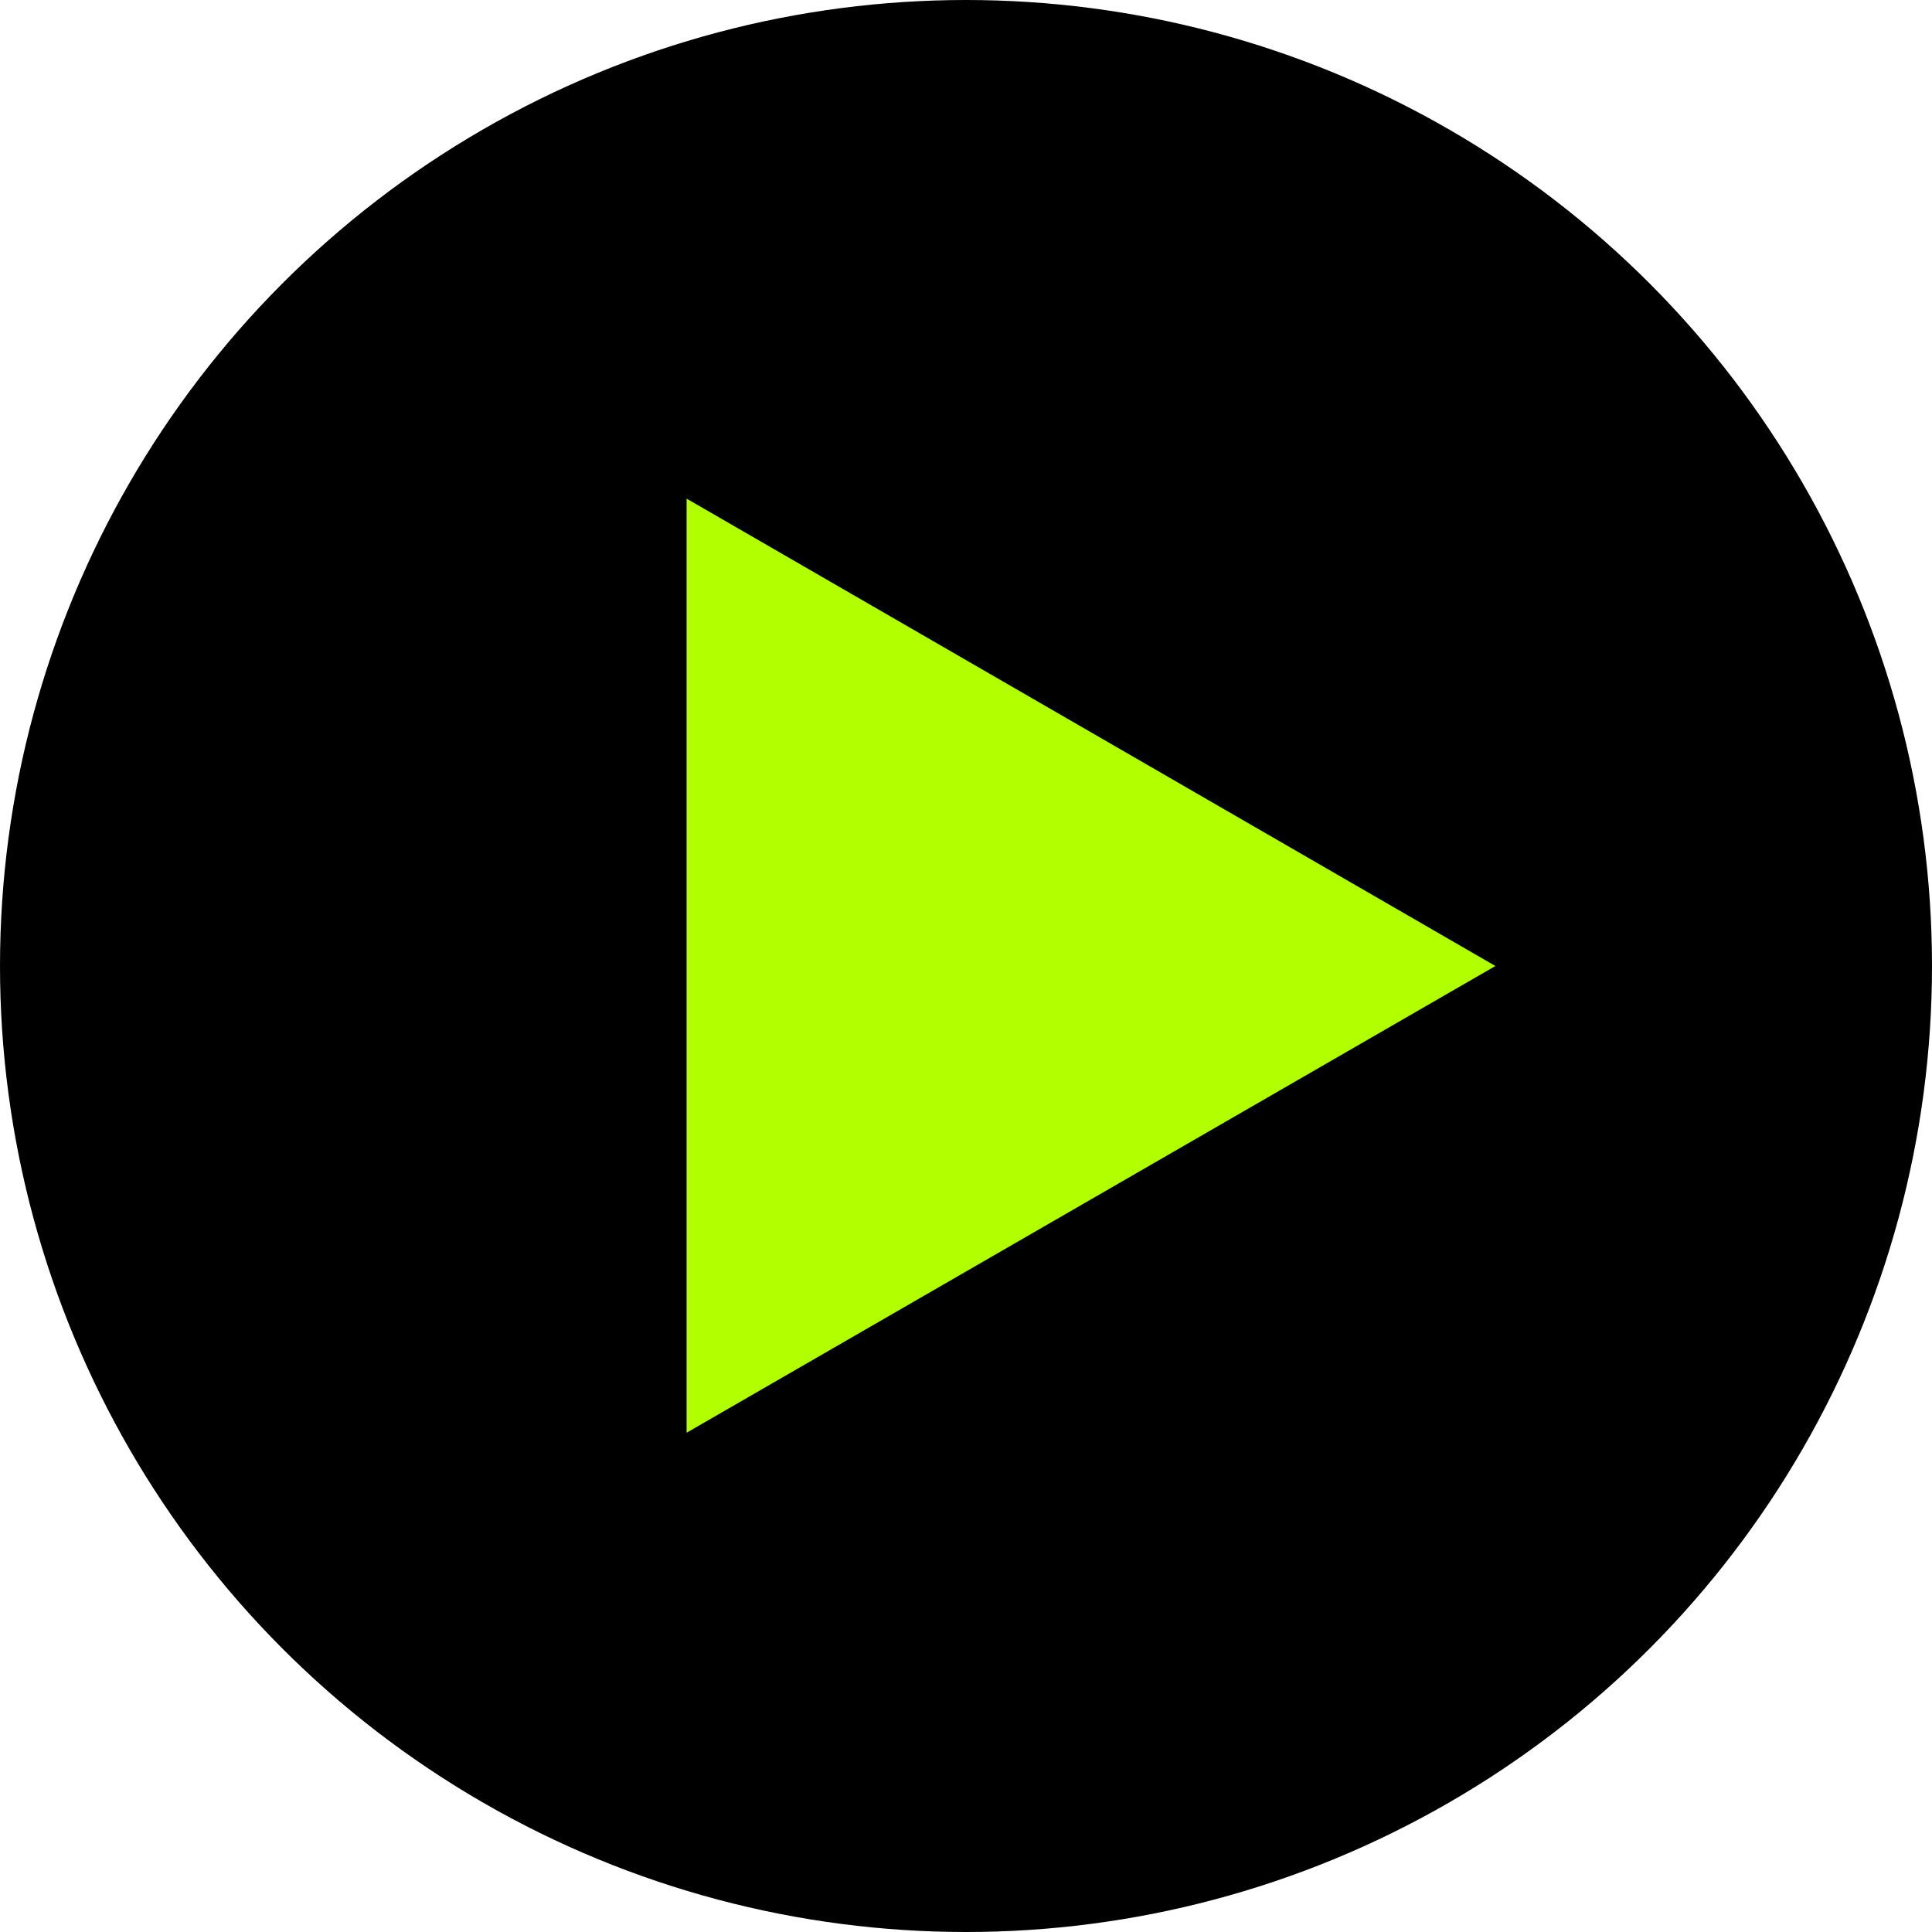
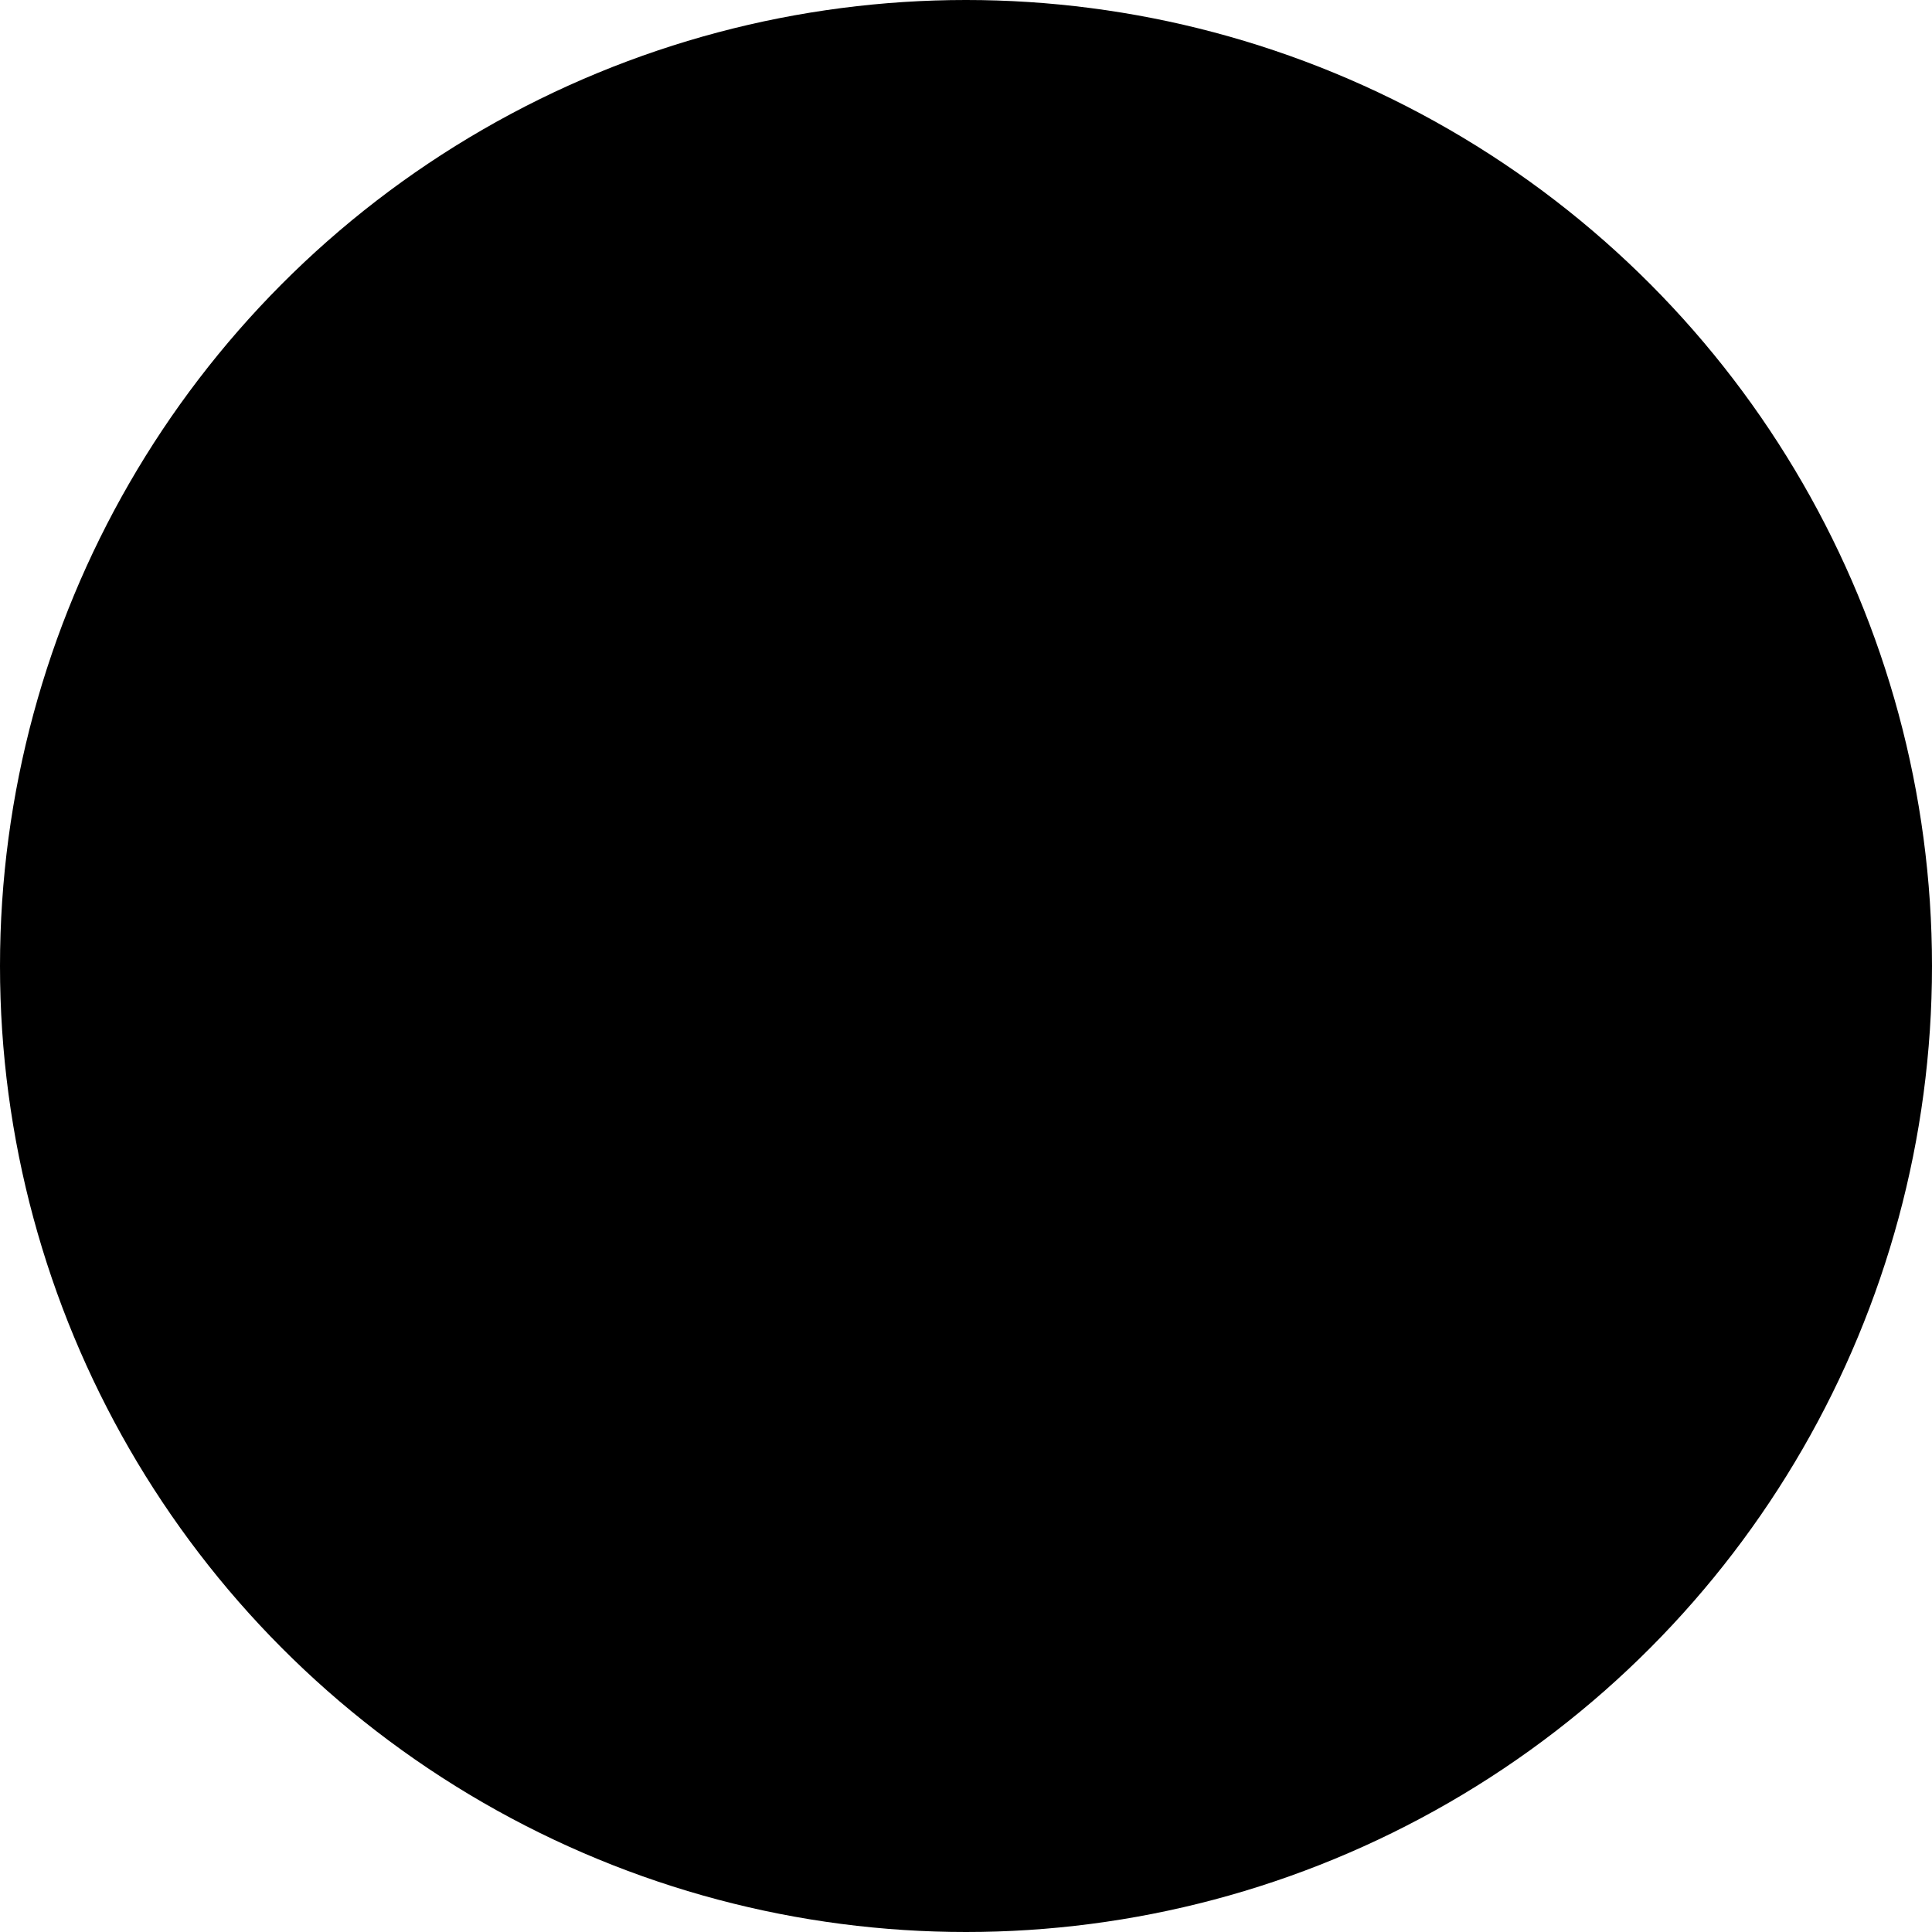
<svg xmlns="http://www.w3.org/2000/svg" id="uuid-c0f53af8-429d-4017-b152-8b5647a397ec" viewBox="0 0 30.84 30.84">
  <g id="uuid-d7a1669d-d7b2-4532-aa0c-5a26d59035d0">
    <circle cx="15.42" cy="15.42" r="15.42" />
-     <polygon points="23.87 15.42 10.96 7.96 10.96 22.87 23.87 15.42" style="fill:#b2ff00;" />
  </g>
</svg>